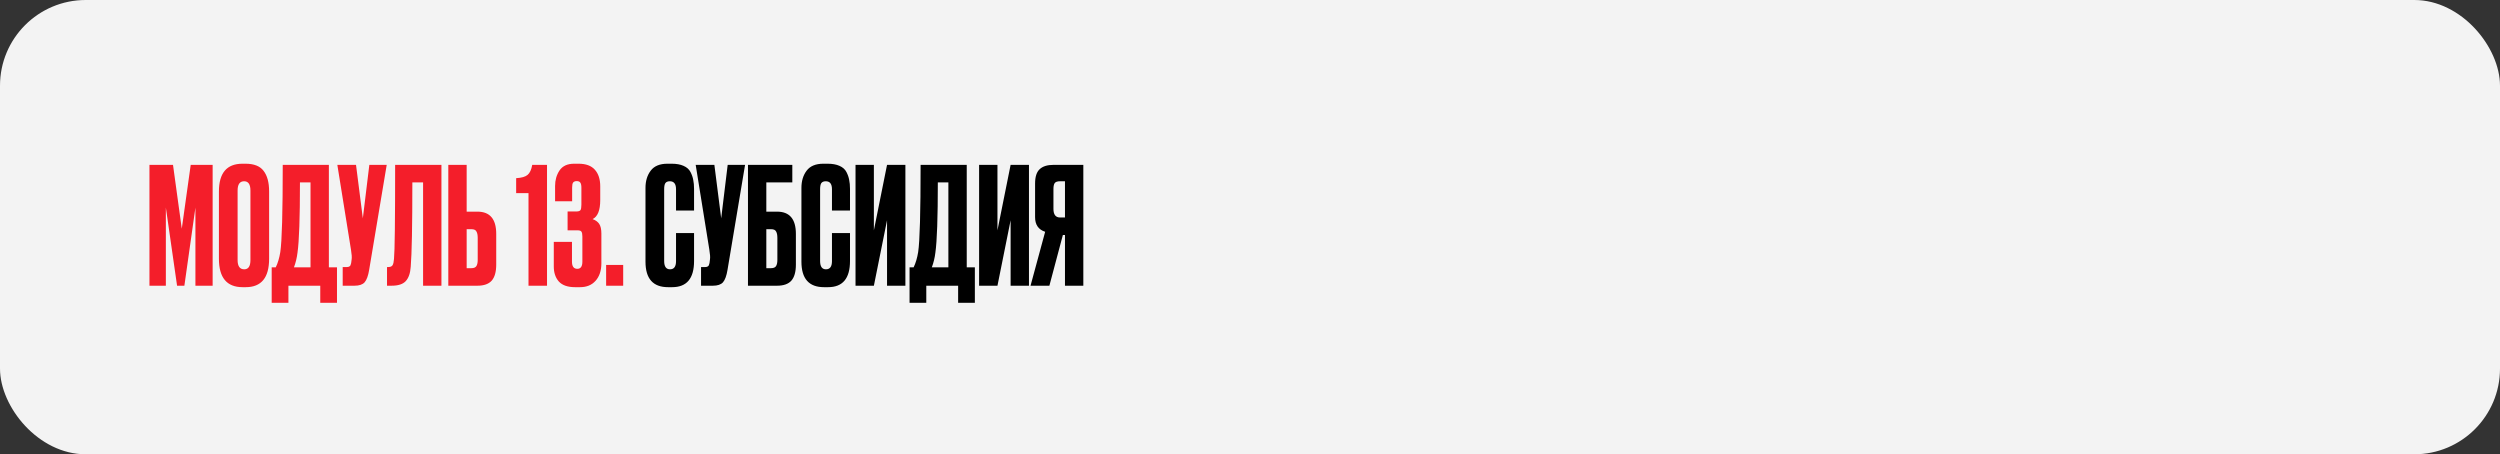
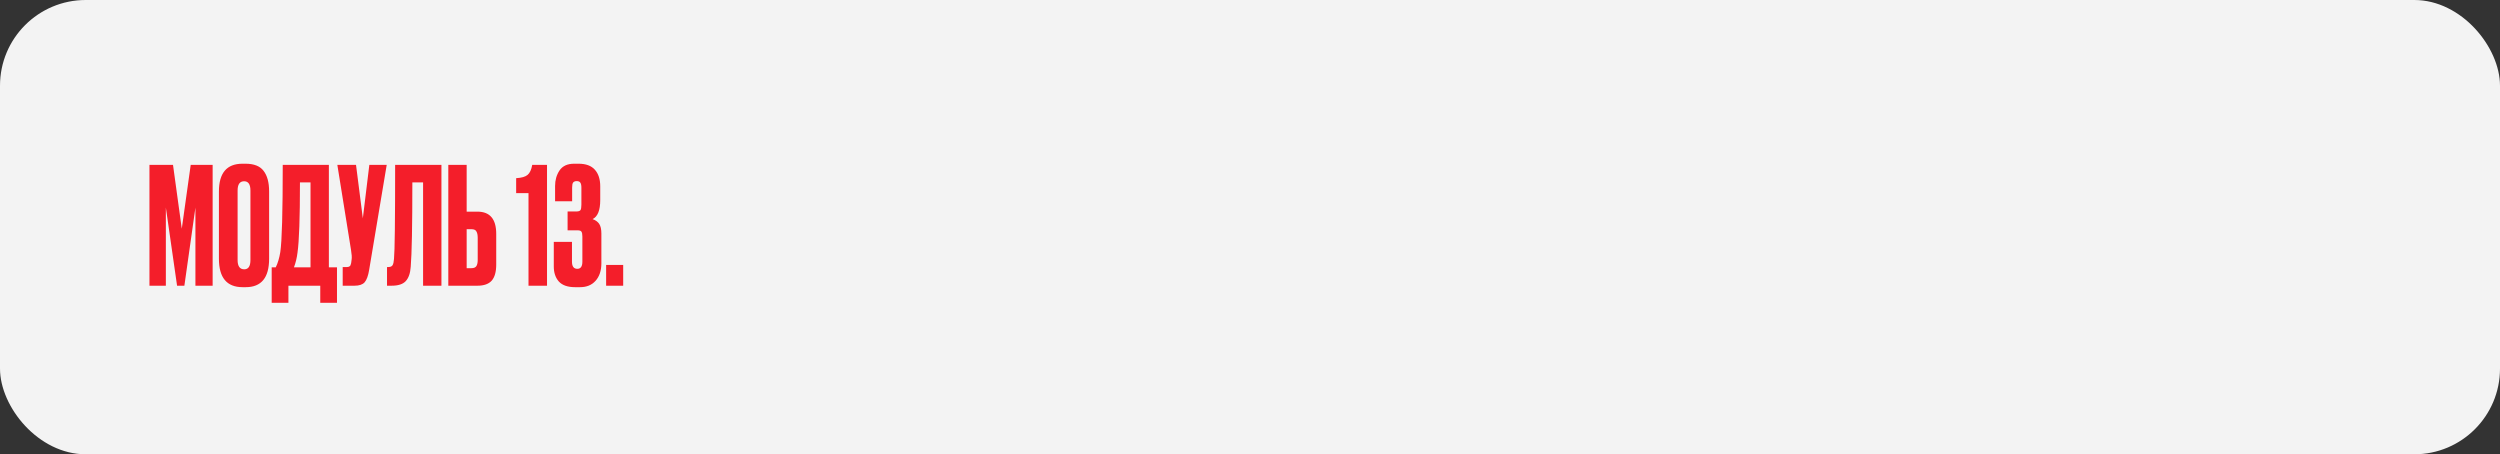
<svg xmlns="http://www.w3.org/2000/svg" width="875" height="159" viewBox="0 0 875 159" fill="none">
  <rect x="0" y="0" width="875" height="159" fill="#333333" stroke="none" />
  <rect width="875" height="159" rx="30" fill="#F3F3F3" />
  <path d="M52.308 100V57.7H60.552L63.622 80.044L66.749 57.7H74.424V100H68.397V72.653L64.531 100H61.973L58.05 72.653V100H52.308ZM94.19 66.968V90.562C94.19 97.195 91.461 100.512 86.003 100.512H84.923C79.389 100.512 76.622 97.195 76.622 90.562V67.024C76.622 60.543 79.37 57.302 84.866 57.302H85.946C88.903 57.302 91.007 58.136 92.257 59.804C93.546 61.472 94.19 63.859 94.19 66.968ZM87.652 91.017V66.683C87.652 64.523 86.913 63.443 85.435 63.443C83.919 63.443 83.161 64.523 83.161 66.683V91.017C83.161 93.177 83.938 94.258 85.492 94.258C86.932 94.258 87.652 93.177 87.652 91.017ZM112.091 105.97V100H100.947V105.97H95.091V93.575H96.513C97.233 92.097 97.763 90.316 98.104 88.231C98.673 84.441 98.957 74.264 98.957 57.7H115.104V93.575H117.947V105.97H112.091ZM104.131 88.402C103.904 90.259 103.487 91.984 102.88 93.575H108.679V63.84H104.984C104.984 76.197 104.7 84.384 104.131 88.402ZM135.35 57.7L129.21 94.428C128.869 96.513 128.338 97.972 127.618 98.806C126.898 99.602 125.723 100 124.093 100H119.943V93.462H121.421C121.762 93.462 122.027 93.405 122.217 93.291C122.444 93.177 122.596 93.026 122.672 92.836C122.748 92.647 122.823 92.4 122.899 92.097L123.07 90.79C123.184 90.107 123.108 88.97 122.842 87.378L118.067 57.7H124.605L126.993 76.405L129.267 57.7H135.35ZM148.077 100V63.84H144.325C144.325 78.964 144.135 88.8 143.756 93.348C143.605 95.622 143.017 97.309 141.994 98.408C141.008 99.469 139.36 100 137.048 100H135.456V93.462H135.91C136.631 93.462 137.123 93.253 137.389 92.836C137.654 92.419 137.825 91.68 137.9 90.619C138.166 88.079 138.298 77.107 138.298 57.7H154.502V100H148.077ZM163.333 74.074H167.085C171.482 74.074 173.681 76.671 173.681 81.863V92.609C173.681 95.148 173.15 97.025 172.089 98.237C171.027 99.412 169.36 100 167.085 100H156.908V57.7H163.333V74.074ZM163.333 93.86H164.982C165.854 93.86 166.441 93.613 166.744 93.121C167.048 92.628 167.199 91.908 167.199 90.96V83.285C167.199 82.261 167.048 81.503 166.744 81.011C166.479 80.48 165.891 80.215 164.982 80.215H163.333V93.86ZM184.976 67.593H180.655V62.362C182.55 62.249 183.876 61.87 184.634 61.225C185.43 60.581 185.98 59.406 186.283 57.7H191.457V100H184.976V67.593ZM200.248 70.436H194.279V65.091C194.279 63.044 194.79 61.244 195.814 59.69C196.875 58.098 198.581 57.302 200.931 57.302H202.523C205.062 57.302 206.957 58.003 208.208 59.406C209.459 60.808 210.084 62.741 210.084 65.205V70.038C210.084 73.6 209.194 75.818 207.412 76.69C208.473 77.069 209.25 77.637 209.743 78.395C210.236 79.153 210.482 80.272 210.482 81.75V92.154C210.482 94.731 209.8 96.778 208.436 98.294C207.109 99.773 205.309 100.512 203.034 100.512H201.272C198.694 100.512 196.799 99.848 195.586 98.522C194.411 97.195 193.824 95.433 193.824 93.234V84.649H200.192V91.585C200.192 93.253 200.817 94.087 202.068 94.087C203.243 94.087 203.83 93.253 203.83 91.585V82.773C203.83 81.939 203.717 81.371 203.489 81.067C203.3 80.764 202.845 80.613 202.125 80.613H198.657V74.017H201.67C202.428 74.017 202.921 73.866 203.148 73.563C203.375 73.259 203.489 72.615 203.489 71.63V65.717C203.489 64.845 203.357 64.239 203.091 63.897C202.864 63.556 202.447 63.386 201.84 63.386C201.272 63.386 200.855 63.556 200.59 63.897C200.362 64.201 200.248 64.788 200.248 65.66V70.436ZM218.116 92.723V100H212.146V92.723H218.116Z" fill="#F41E2A" />
-   <path d="M236.61 91.415V81.579H242.921V91.358C242.921 97.46 240.362 100.512 235.245 100.512H233.824C228.555 100.512 225.921 97.536 225.921 91.585V65.774C225.921 63.348 226.527 61.339 227.74 59.747C228.953 58.117 230.905 57.302 233.596 57.302H235.075C236.742 57.302 238.126 57.549 239.225 58.041C240.362 58.534 241.177 59.254 241.67 60.202C242.162 61.149 242.485 62.078 242.636 62.988C242.826 63.859 242.921 64.902 242.921 66.115V73.676H236.61V66.228C236.61 64.371 235.889 63.443 234.449 63.443C233.691 63.443 233.16 63.67 232.857 64.125C232.592 64.542 232.459 65.243 232.459 66.228V91.358C232.459 93.291 233.142 94.258 234.506 94.258C235.908 94.258 236.61 93.31 236.61 91.415ZM260.775 57.7L254.634 94.428C254.293 96.513 253.763 97.972 253.042 98.806C252.322 99.602 251.147 100 249.517 100H245.367V93.462H246.845C247.186 93.462 247.452 93.405 247.641 93.291C247.869 93.177 248.02 93.026 248.096 92.836C248.172 92.647 248.248 92.4 248.323 92.097L248.494 90.79C248.608 90.107 248.532 88.97 248.267 87.378L243.491 57.7H250.029L252.417 76.405L254.691 57.7H260.775ZM261.79 100V57.7H277.311V63.84H268.214V74.074H271.967C276.363 74.074 278.562 76.671 278.562 81.863V92.609C278.562 95.148 278.031 97.025 276.97 98.237C275.908 99.412 274.241 100 271.967 100H261.79ZM268.214 93.86H269.863C270.735 93.86 271.322 93.613 271.625 93.121C271.929 92.628 272.08 91.908 272.08 90.96V83.285C272.08 82.261 271.929 81.503 271.625 81.011C271.36 80.48 270.773 80.215 269.863 80.215H268.214V93.86ZM291.188 91.415V81.579H297.499V91.358C297.499 97.46 294.94 100.512 289.823 100.512H288.402C283.133 100.512 280.499 97.536 280.499 91.585V65.774C280.499 63.348 281.106 61.339 282.318 59.747C283.531 58.117 285.483 57.302 288.174 57.302H289.653C291.32 57.302 292.704 57.549 293.803 58.041C294.94 58.534 295.755 59.254 296.248 60.202C296.741 61.149 297.063 62.078 297.214 62.988C297.404 63.859 297.499 64.902 297.499 66.115V73.676H291.188V66.228C291.188 64.371 290.468 63.443 289.027 63.443C288.269 63.443 287.739 63.67 287.435 64.125C287.17 64.542 287.037 65.243 287.037 66.228V91.358C287.037 93.291 287.72 94.258 289.084 94.258C290.487 94.258 291.188 93.31 291.188 91.415ZM310.463 100V77.088L305.858 100H299.433V57.7H305.858V80.613L310.463 57.7H316.888V100H310.463ZM335.345 105.97V100H324.201V105.97H318.345V93.575H319.767C320.487 92.097 321.017 90.316 321.358 88.231C321.927 84.441 322.211 74.264 322.211 57.7H338.358V93.575H341.201V105.97H335.345ZM327.385 88.402C327.158 90.259 326.741 91.984 326.134 93.575H331.933V63.84H328.238C328.238 76.197 327.954 84.384 327.385 88.402ZM353.715 100V77.088L349.11 100H342.685V57.7H349.11V80.613L353.715 57.7H360.139V100H353.715ZM372.74 82.261H372.001L367.282 100H360.687L365.804 81.124C363.454 80.366 362.279 78.661 362.279 76.007V64.239C362.279 61.889 362.81 60.221 363.871 59.235C364.932 58.212 366.562 57.7 368.76 57.7H379.165V100H372.74V82.261ZM372.74 76.121V63.443H371.035C370.087 63.443 369.462 63.651 369.158 64.068C368.855 64.485 368.704 65.186 368.704 66.171V73.108C368.704 75.117 369.481 76.121 371.035 76.121H372.74Z" fill="black" />
</svg>